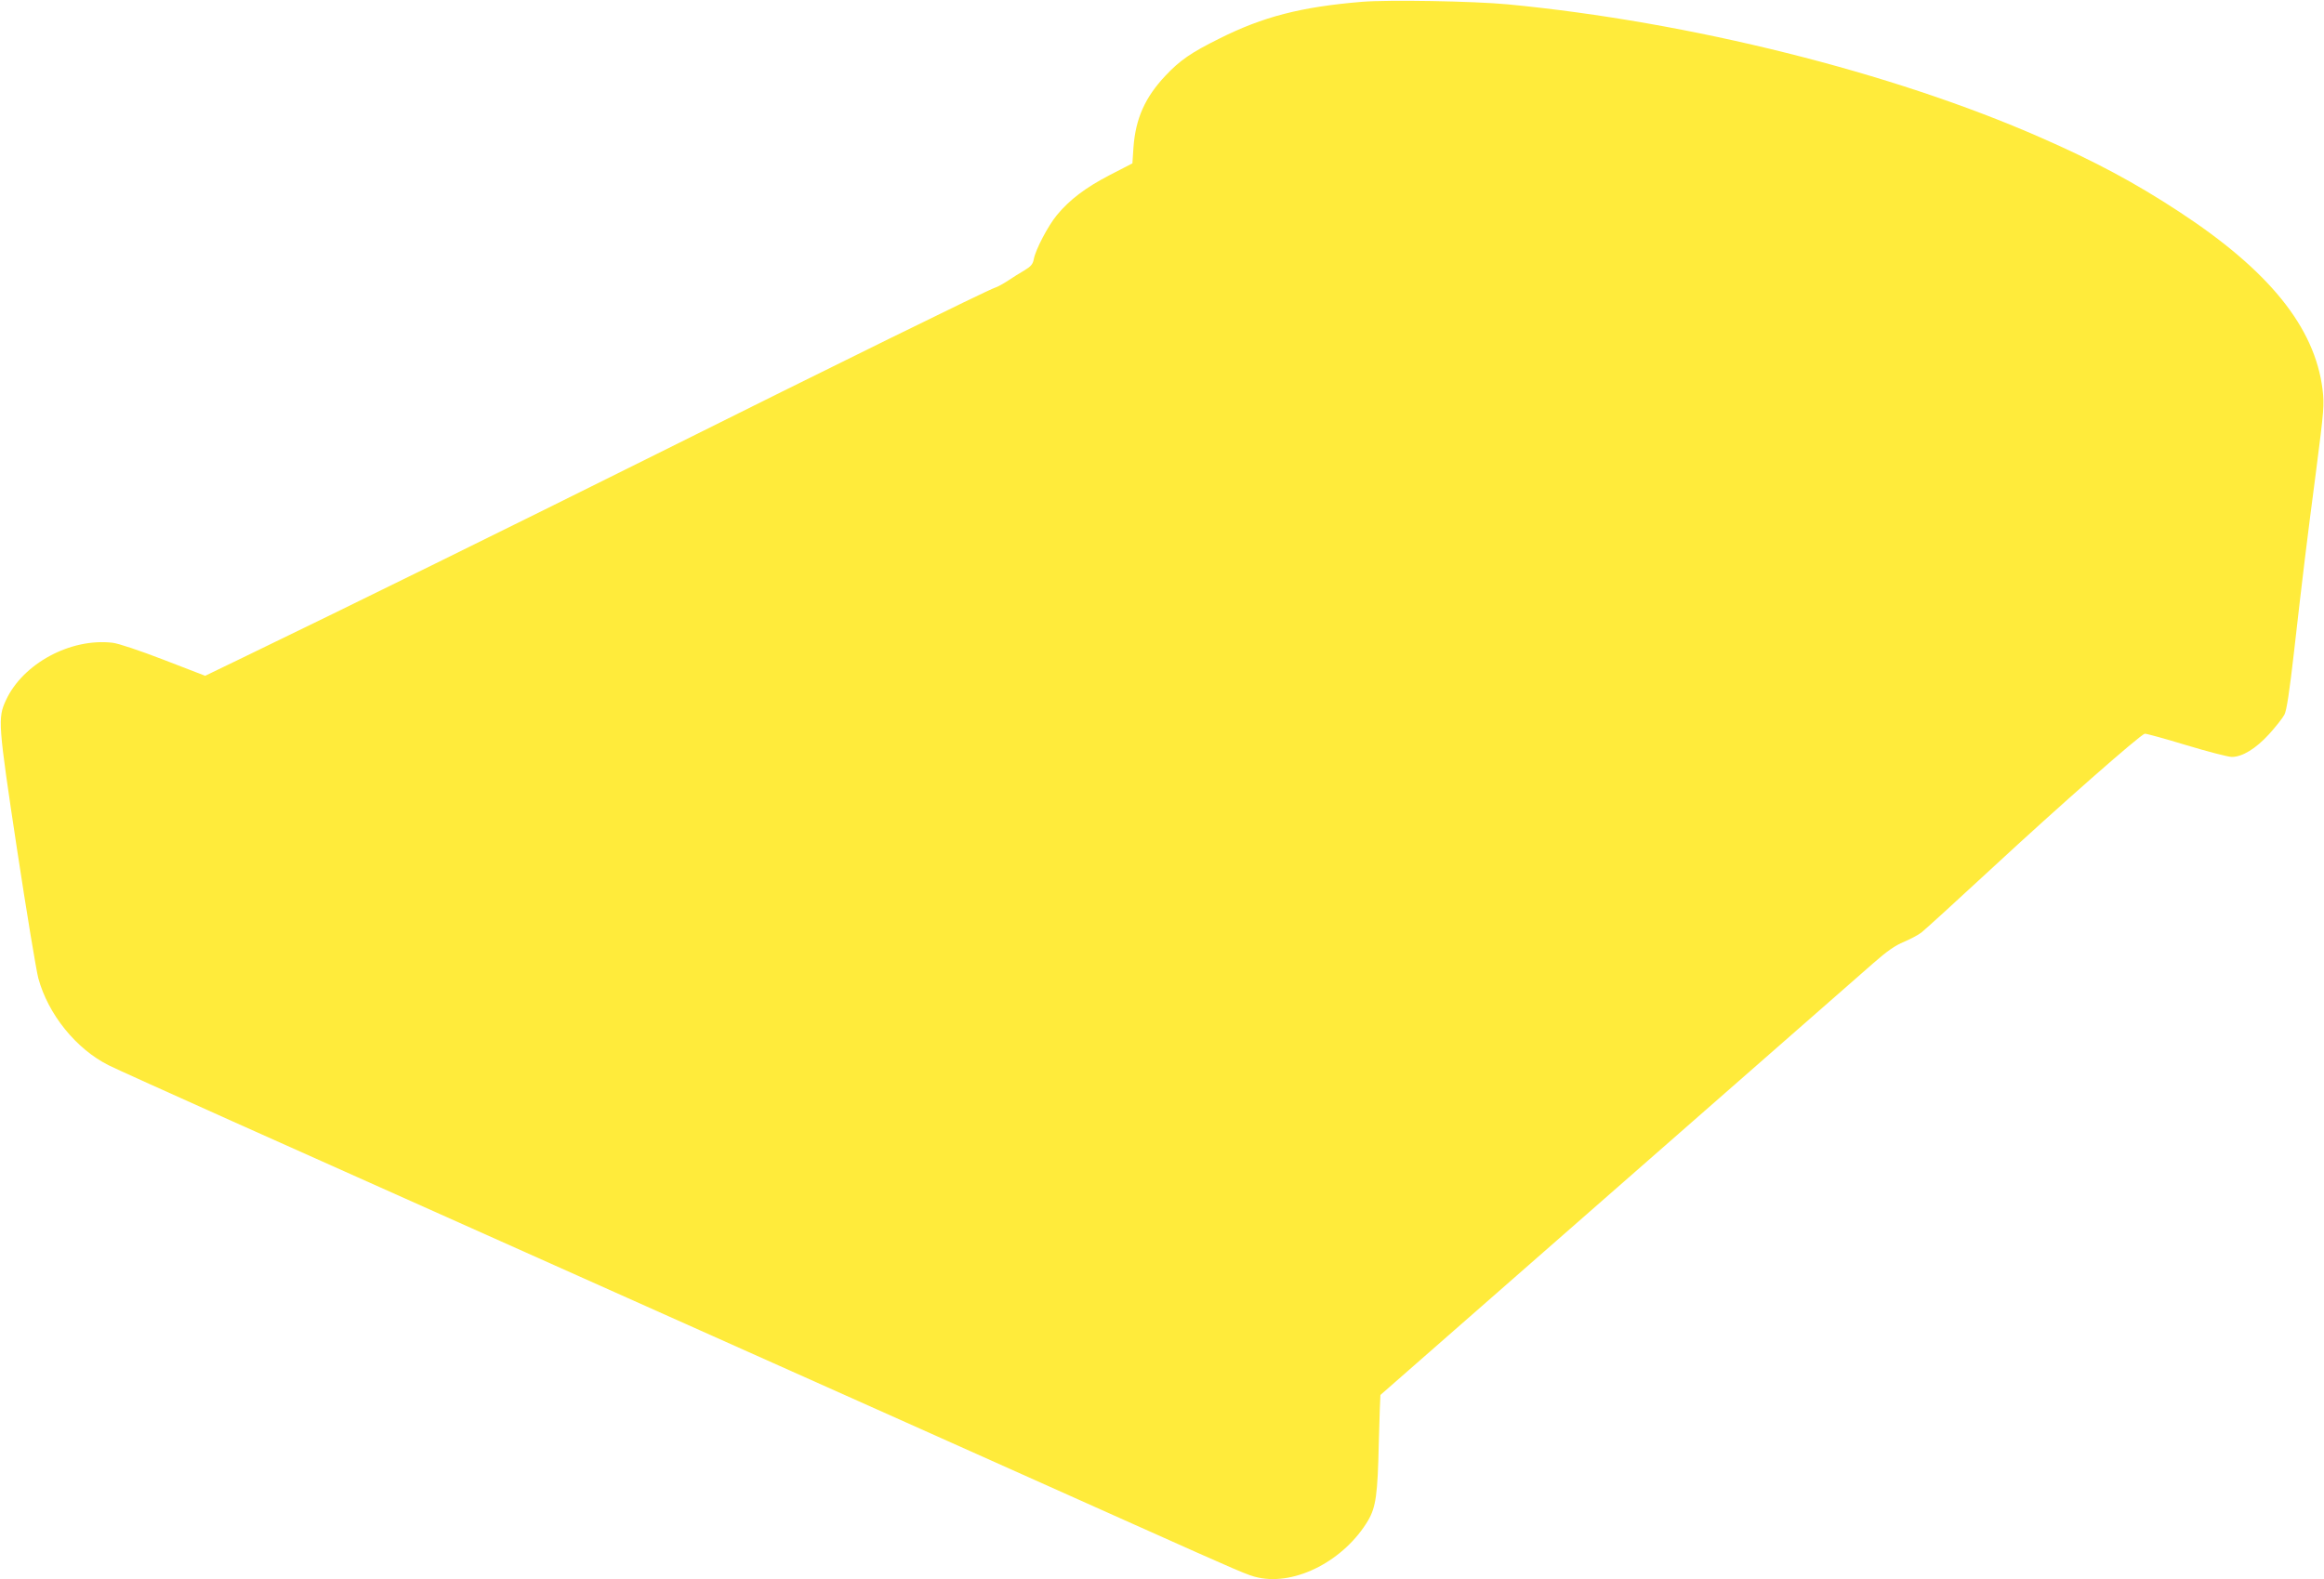
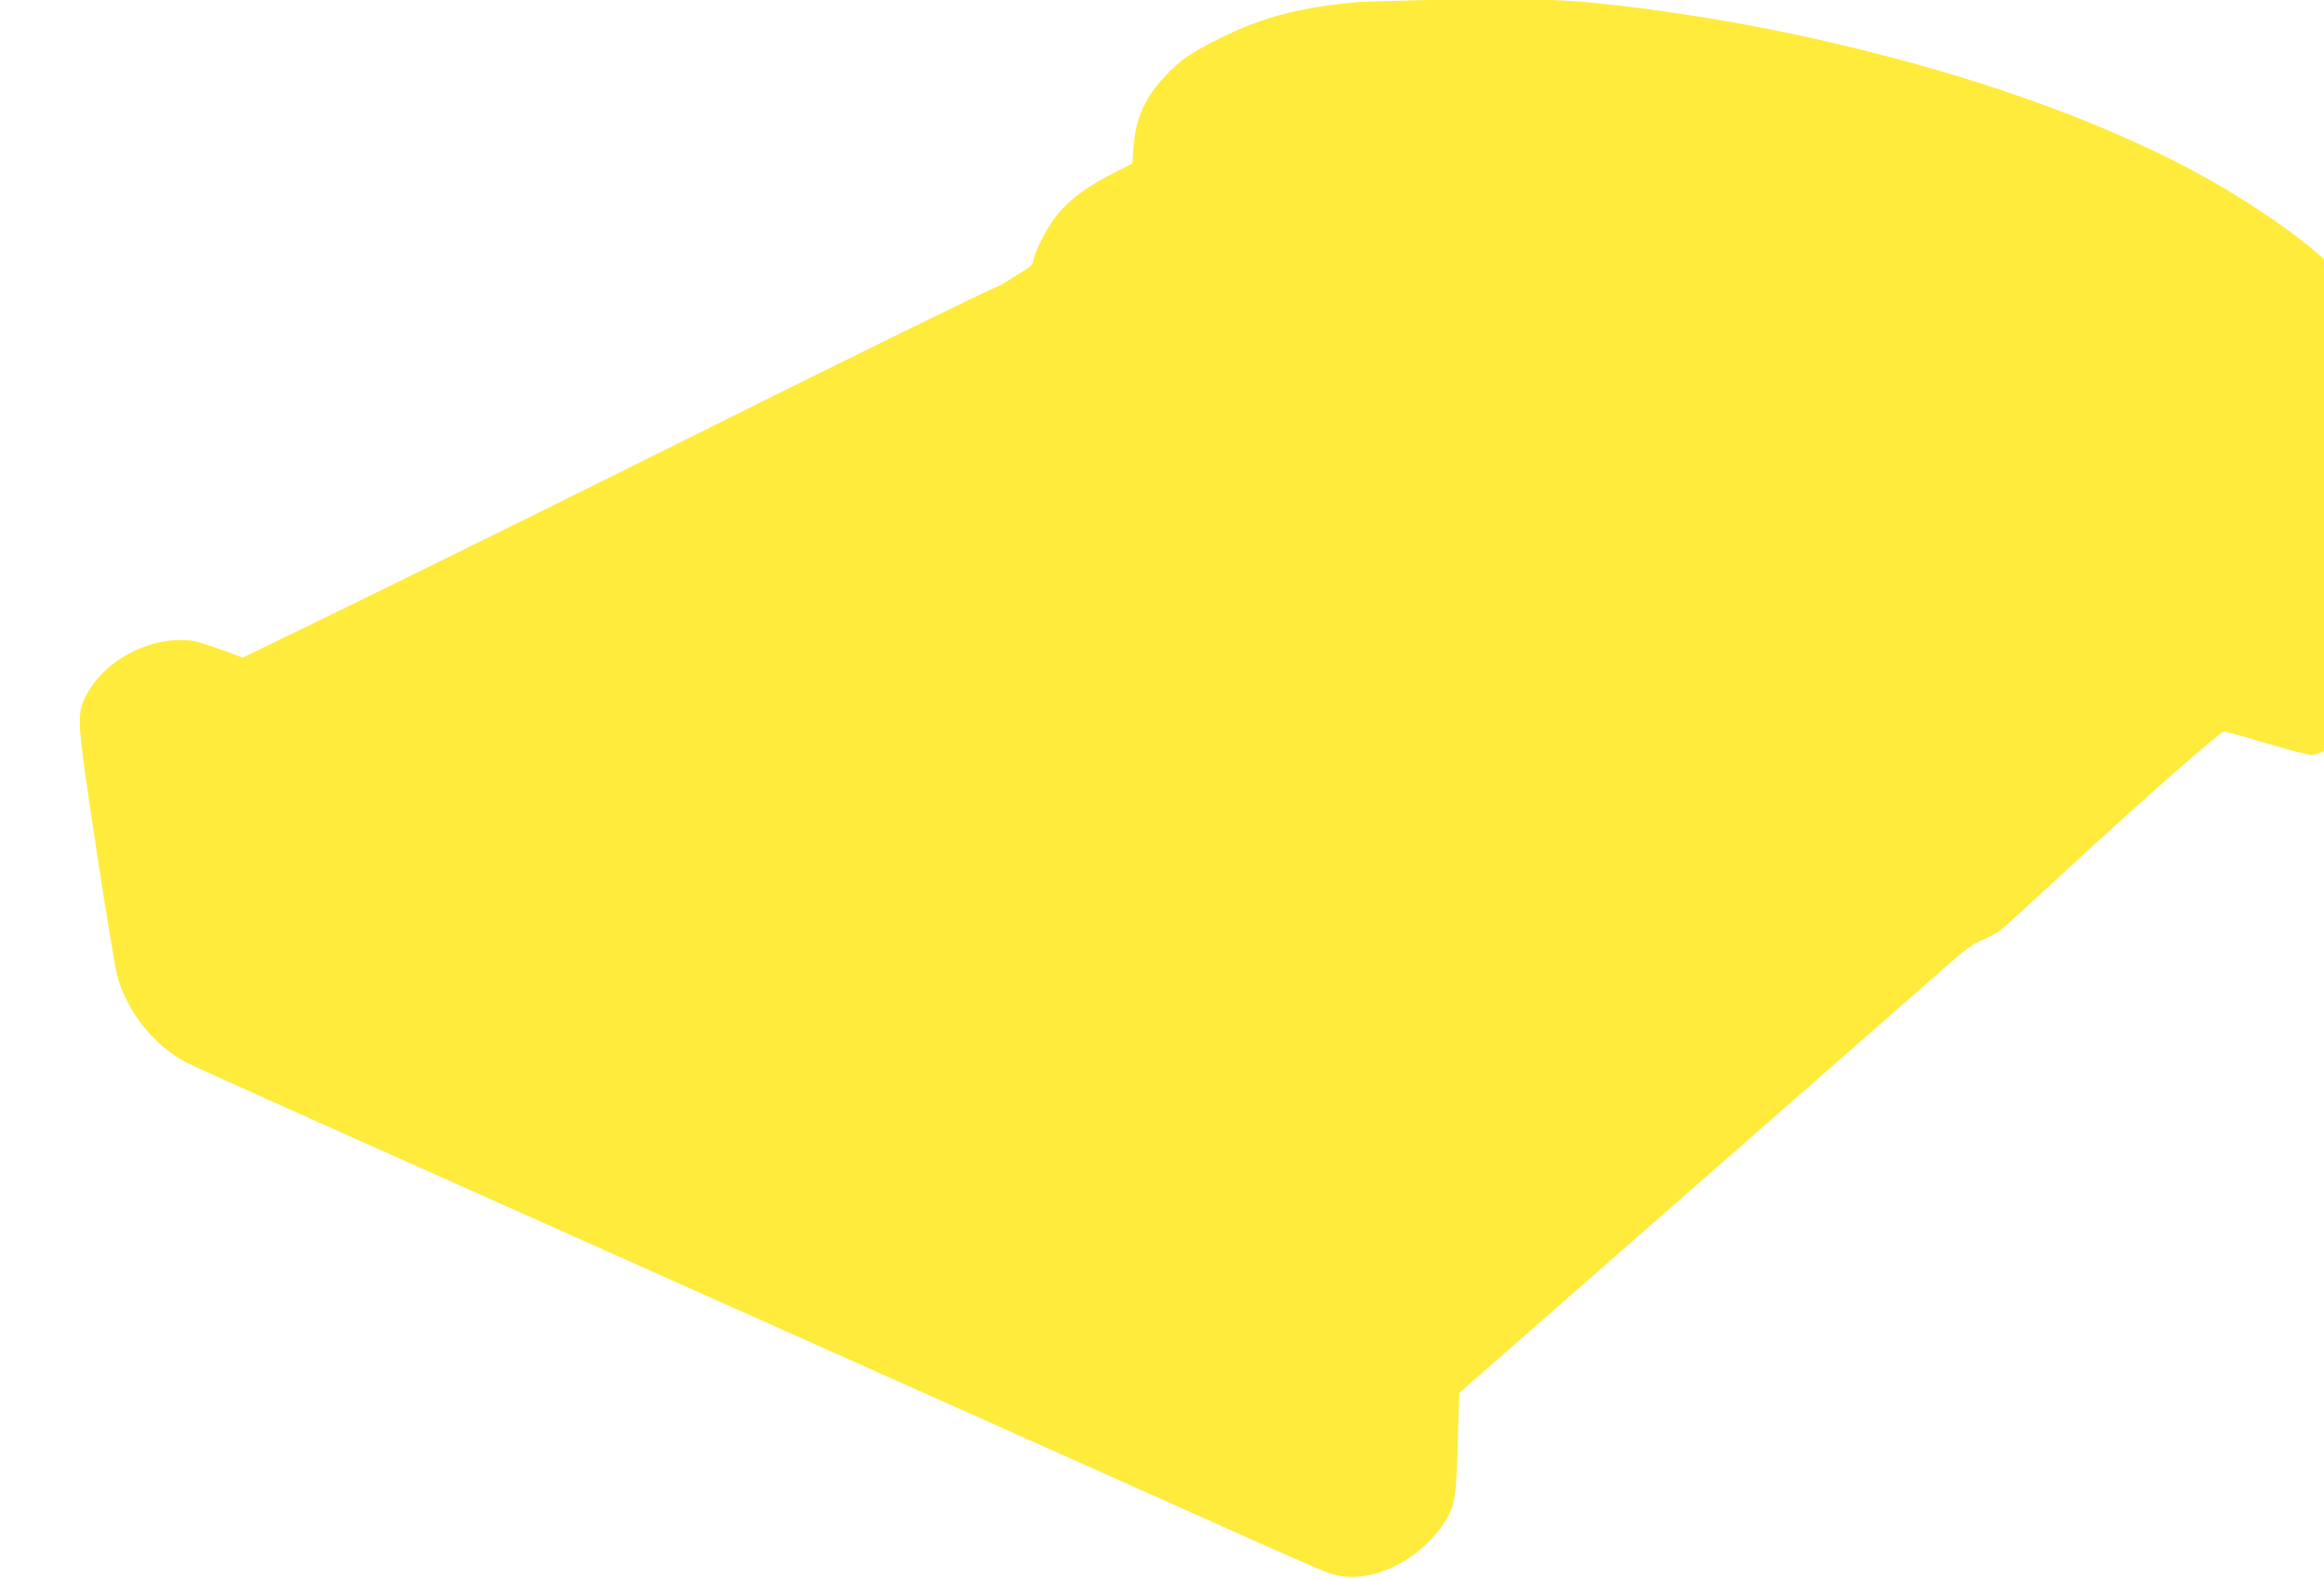
<svg xmlns="http://www.w3.org/2000/svg" version="1.0" width="1280pt" height="870pt" viewBox="0 0 1280 870" preserveAspectRatio="xMidYMid meet">
  <g transform="translate(0,870) scale(0.1,-0.1)" fill="#ffeb3b" stroke="none">
-     <path d="M7501 8690 c-336 -28 -545 -82 -786 -203 -155 -77 -216 -119 -296 -204 -113 -120 -164 -236 -176 -393 l-6 -90 -126 -65 c-131 -68 -220 -135 -290 -220 -48 -58 -117 -189 -127 -242 -5 -28 -16 -41 -51 -62 -24 -14 -66 -40 -91 -57 -26 -17 -58 -35 -72 -39 -41 -13 -903 -437 -1865 -917 -813 -405 -1684 -834 -2278 -1121 l-207 -100 -228 88 c-135 52 -249 90 -282 94 -232 27 -494 -115 -587 -316 -46 -99 -44 -128 61 -823 53 -349 106 -668 117 -709 54 -199 208 -390 388 -480 31 -16 335 -153 676 -306 341 -152 789 -353 995 -445 206 -92 738 -330 1183 -529 444 -199 1170 -523 1615 -722 444 -199 976 -437 1182 -529 592 -265 624 -279 680 -291 208 -45 476 96 606 316 42 73 52 143 58 424 4 146 8 266 9 266 3 3 2597 2275 2715 2379 75 66 121 98 168 117 35 15 79 38 97 52 17 13 197 177 398 363 353 327 806 726 832 732 7 1 110 -27 228 -63 119 -36 232 -65 251 -65 58 0 132 45 206 126 37 41 75 89 84 107 12 22 28 127 53 347 49 431 68 588 122 1000 43 334 45 360 35 445 -43 343 -295 655 -792 980 -241 158 -463 277 -760 407 -819 360 -1933 638 -2935 734 -191 18 -658 26 -804 14z" />
+     <path d="M7501 8690 c-336 -28 -545 -82 -786 -203 -155 -77 -216 -119 -296 -204 -113 -120 -164 -236 -176 -393 l-6 -90 -126 -65 c-131 -68 -220 -135 -290 -220 -48 -58 -117 -189 -127 -242 -5 -28 -16 -41 -51 -62 -24 -14 -66 -40 -91 -57 -26 -17 -58 -35 -72 -39 -41 -13 -903 -437 -1865 -917 -813 -405 -1684 -834 -2278 -1121 c-135 52 -249 90 -282 94 -232 27 -494 -115 -587 -316 -46 -99 -44 -128 61 -823 53 -349 106 -668 117 -709 54 -199 208 -390 388 -480 31 -16 335 -153 676 -306 341 -152 789 -353 995 -445 206 -92 738 -330 1183 -529 444 -199 1170 -523 1615 -722 444 -199 976 -437 1182 -529 592 -265 624 -279 680 -291 208 -45 476 96 606 316 42 73 52 143 58 424 4 146 8 266 9 266 3 3 2597 2275 2715 2379 75 66 121 98 168 117 35 15 79 38 97 52 17 13 197 177 398 363 353 327 806 726 832 732 7 1 110 -27 228 -63 119 -36 232 -65 251 -65 58 0 132 45 206 126 37 41 75 89 84 107 12 22 28 127 53 347 49 431 68 588 122 1000 43 334 45 360 35 445 -43 343 -295 655 -792 980 -241 158 -463 277 -760 407 -819 360 -1933 638 -2935 734 -191 18 -658 26 -804 14z" />
  </g>
</svg>